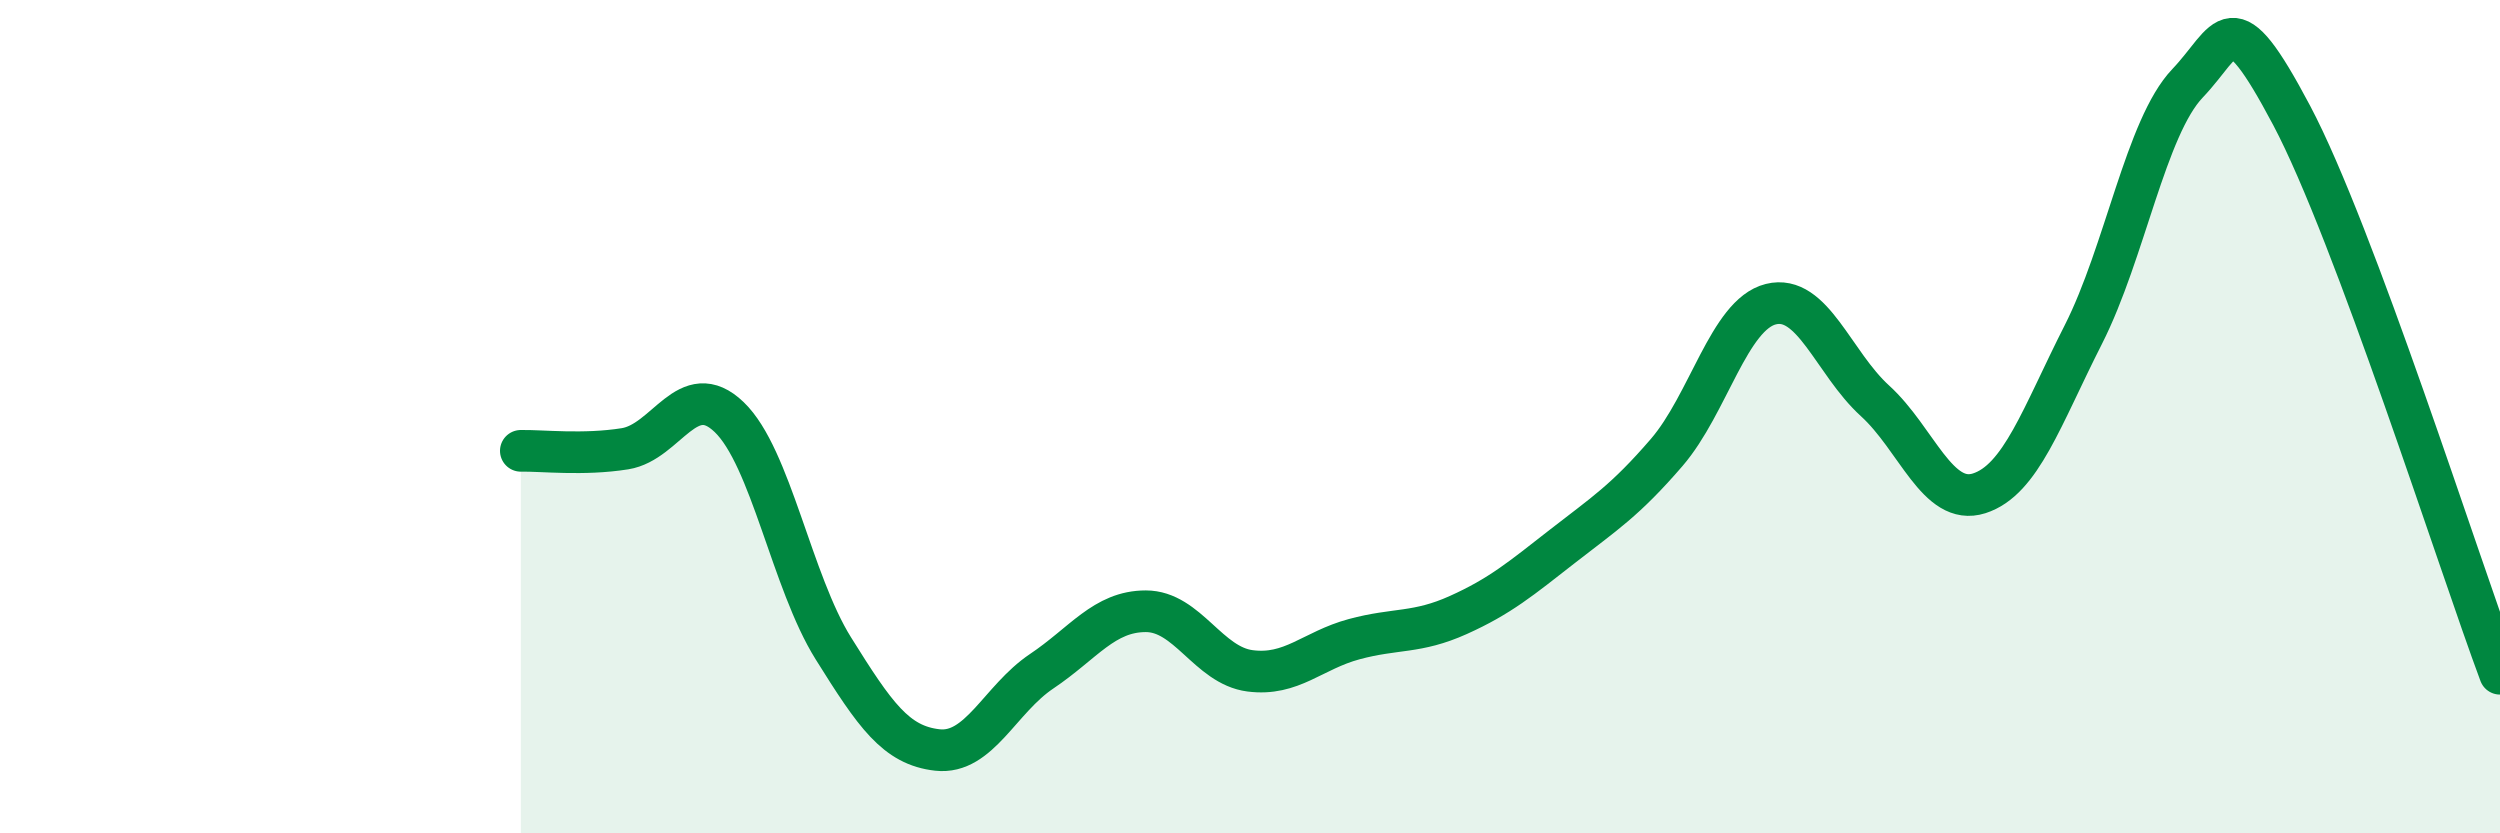
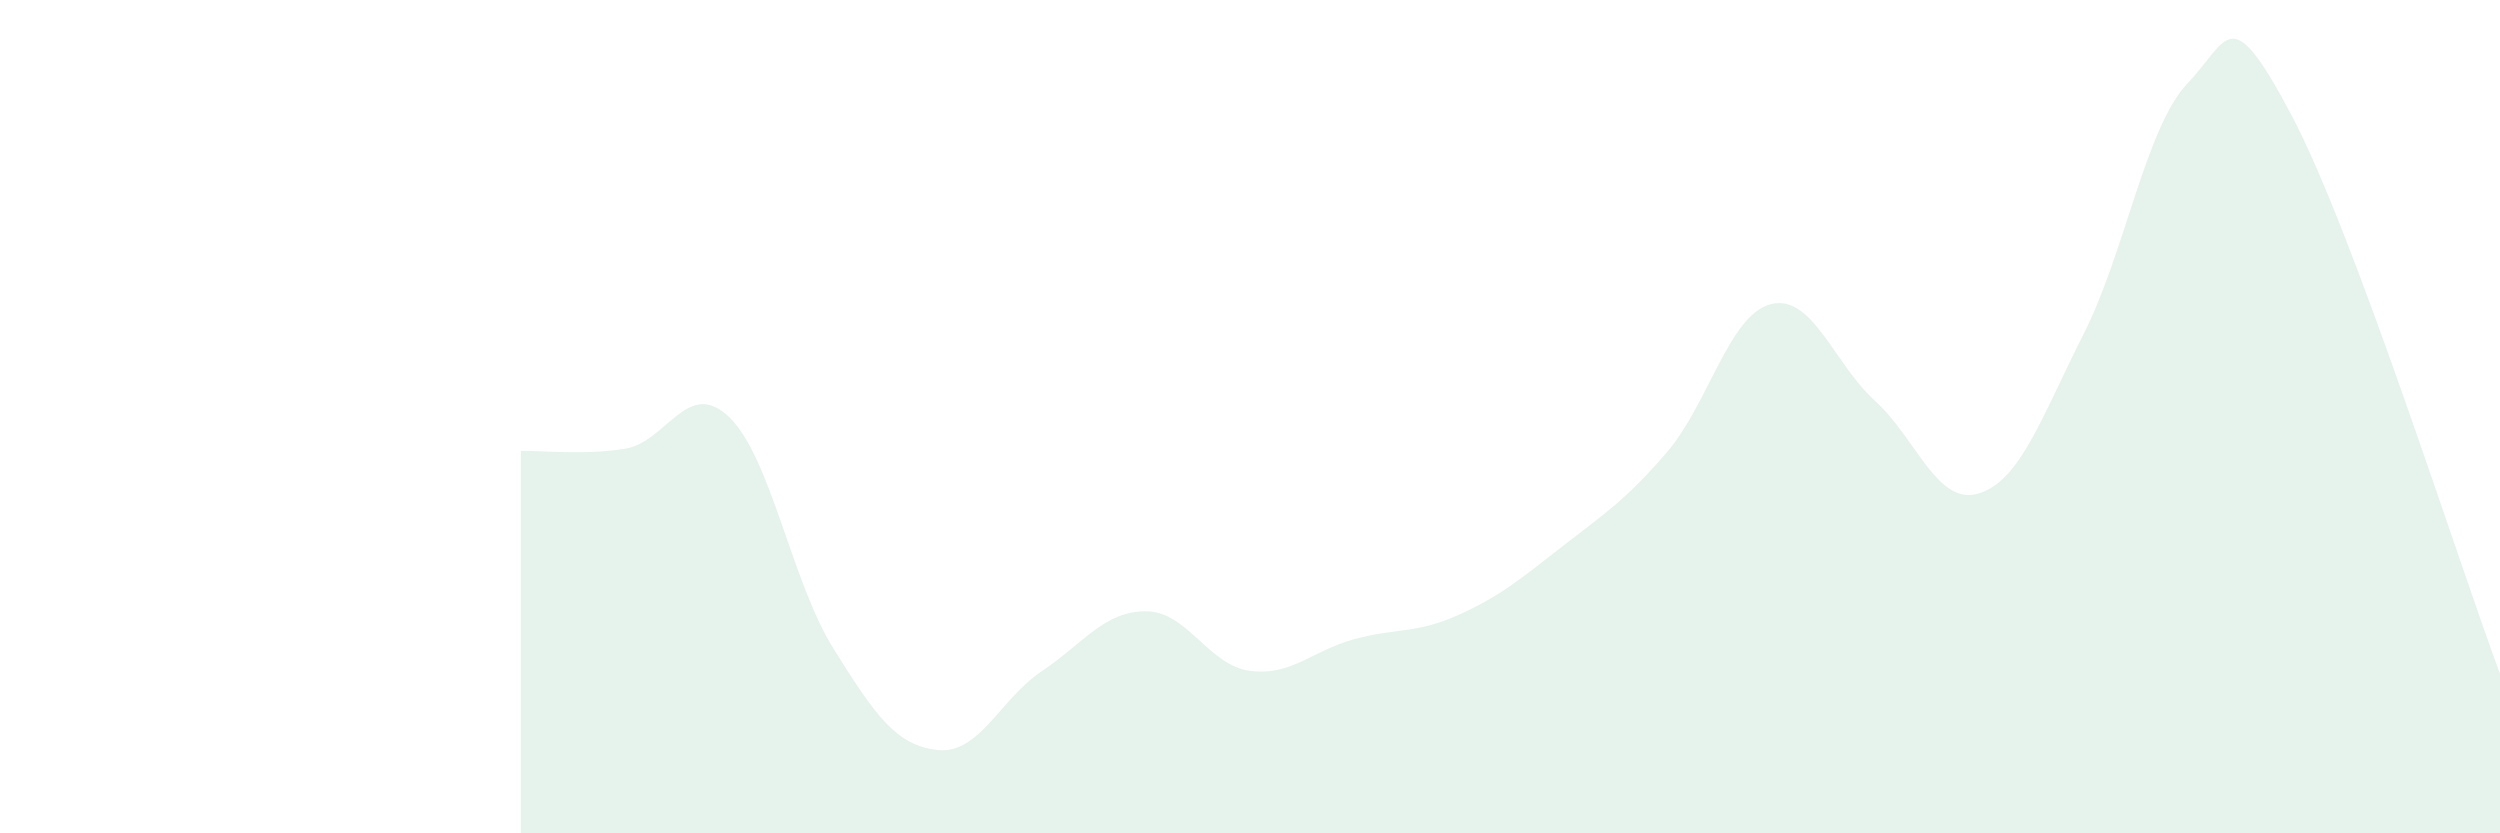
<svg xmlns="http://www.w3.org/2000/svg" width="60" height="20" viewBox="0 0 60 20">
  <path d="M 12.5,10.82 C 13,10.81 14,10.93 15,10.77 C 16,10.61 16.5,9.05 17.5,10.01 C 18.5,10.97 19,13.96 20,15.56 C 21,17.16 21.5,17.89 22.5,18 C 23.5,18.11 24,16.78 25,16.11 C 26,15.44 26.5,14.67 27.5,14.67 C 28.5,14.67 29,15.97 30,16.1 C 31,16.23 31.5,15.61 32.5,15.34 C 33.5,15.07 34,15.21 35,14.76 C 36,14.31 36.5,13.89 37.5,13.11 C 38.5,12.33 39,12.02 40,10.86 C 41,9.7 41.5,7.55 42.5,7.3 C 43.5,7.05 44,8.71 45,9.62 C 46,10.53 46.5,12.16 47.5,11.84 C 48.5,11.52 49,10 50,8.03 C 51,6.06 51.5,3.05 52.5,2 C 53.5,0.95 53.5,-0.06 55,2.77 C 56.5,5.6 59,13.49 60,16.17L60 20L12.5 20Z" fill="#008740" opacity="0.1" stroke-linecap="round" stroke-linejoin="round" />
-   <path d="M 12.5,10.82 C 13,10.81 14,10.93 15,10.77 C 16,10.61 16.5,9.05 17.5,10.01 C 18.5,10.97 19,13.96 20,15.56 C 21,17.16 21.5,17.89 22.5,18 C 23.5,18.11 24,16.78 25,16.11 C 26,15.44 26.5,14.67 27.5,14.67 C 28.5,14.67 29,15.97 30,16.1 C 31,16.23 31.5,15.61 32.5,15.34 C 33.5,15.07 34,15.21 35,14.76 C 36,14.31 36.5,13.89 37.5,13.11 C 38.5,12.33 39,12.02 40,10.86 C 41,9.7 41.5,7.55 42.5,7.3 C 43.5,7.05 44,8.71 45,9.62 C 46,10.53 46.5,12.16 47.5,11.84 C 48.5,11.52 49,10 50,8.03 C 51,6.06 51.5,3.05 52.5,2 C 53.5,0.95 53.5,-0.06 55,2.77 C 56.5,5.6 59,13.49 60,16.17" stroke="#008740" stroke-width="1" fill="none" stroke-linecap="round" stroke-linejoin="round" />
</svg>